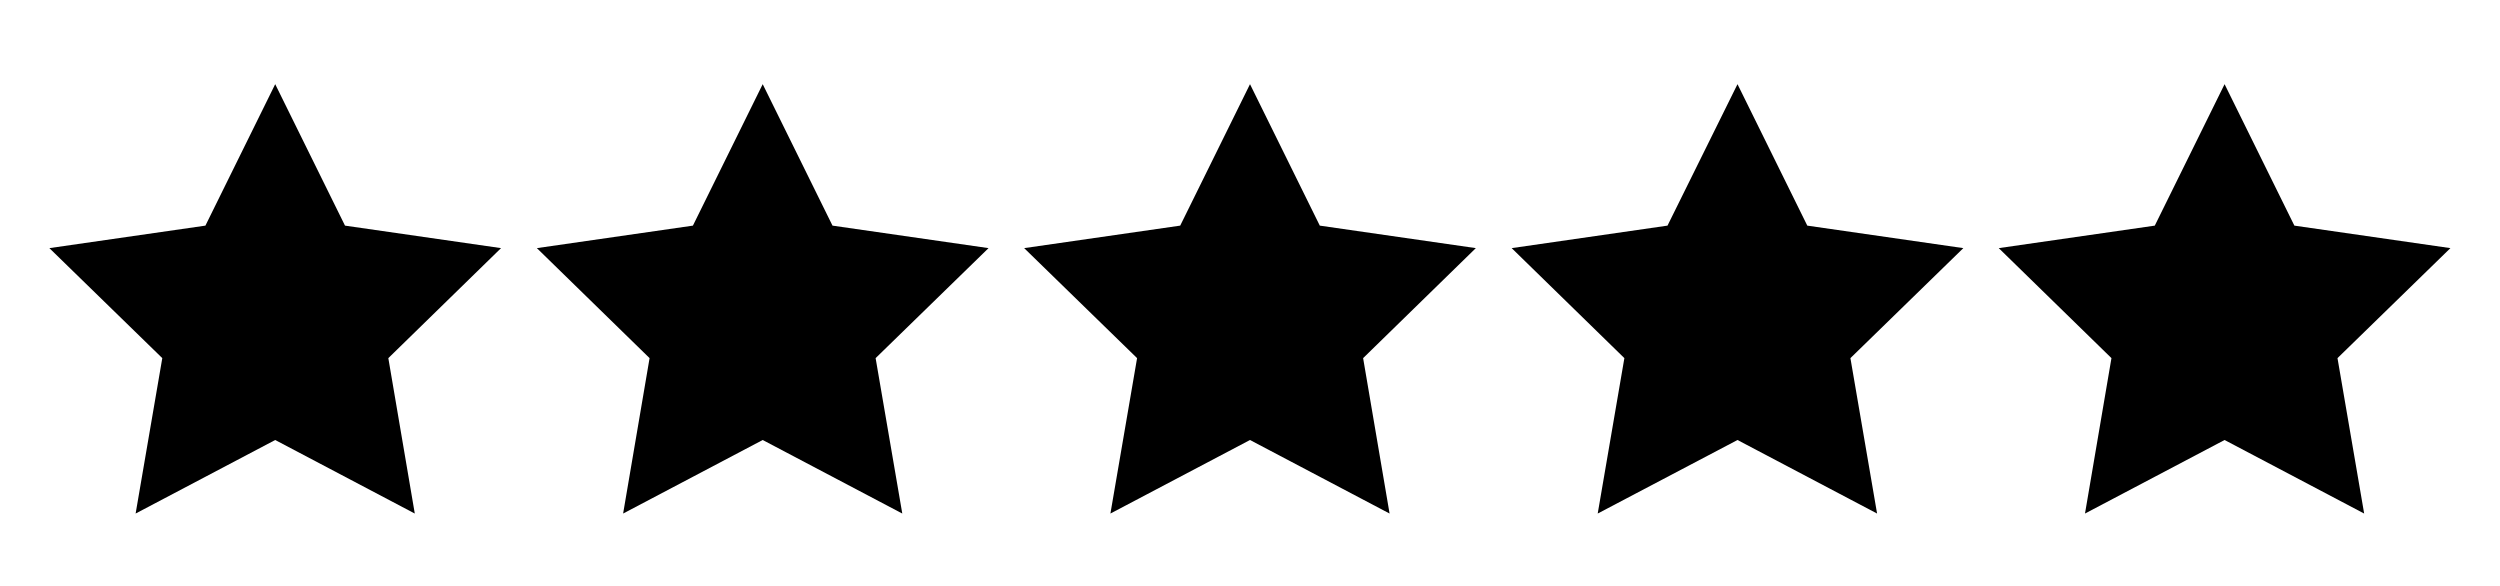
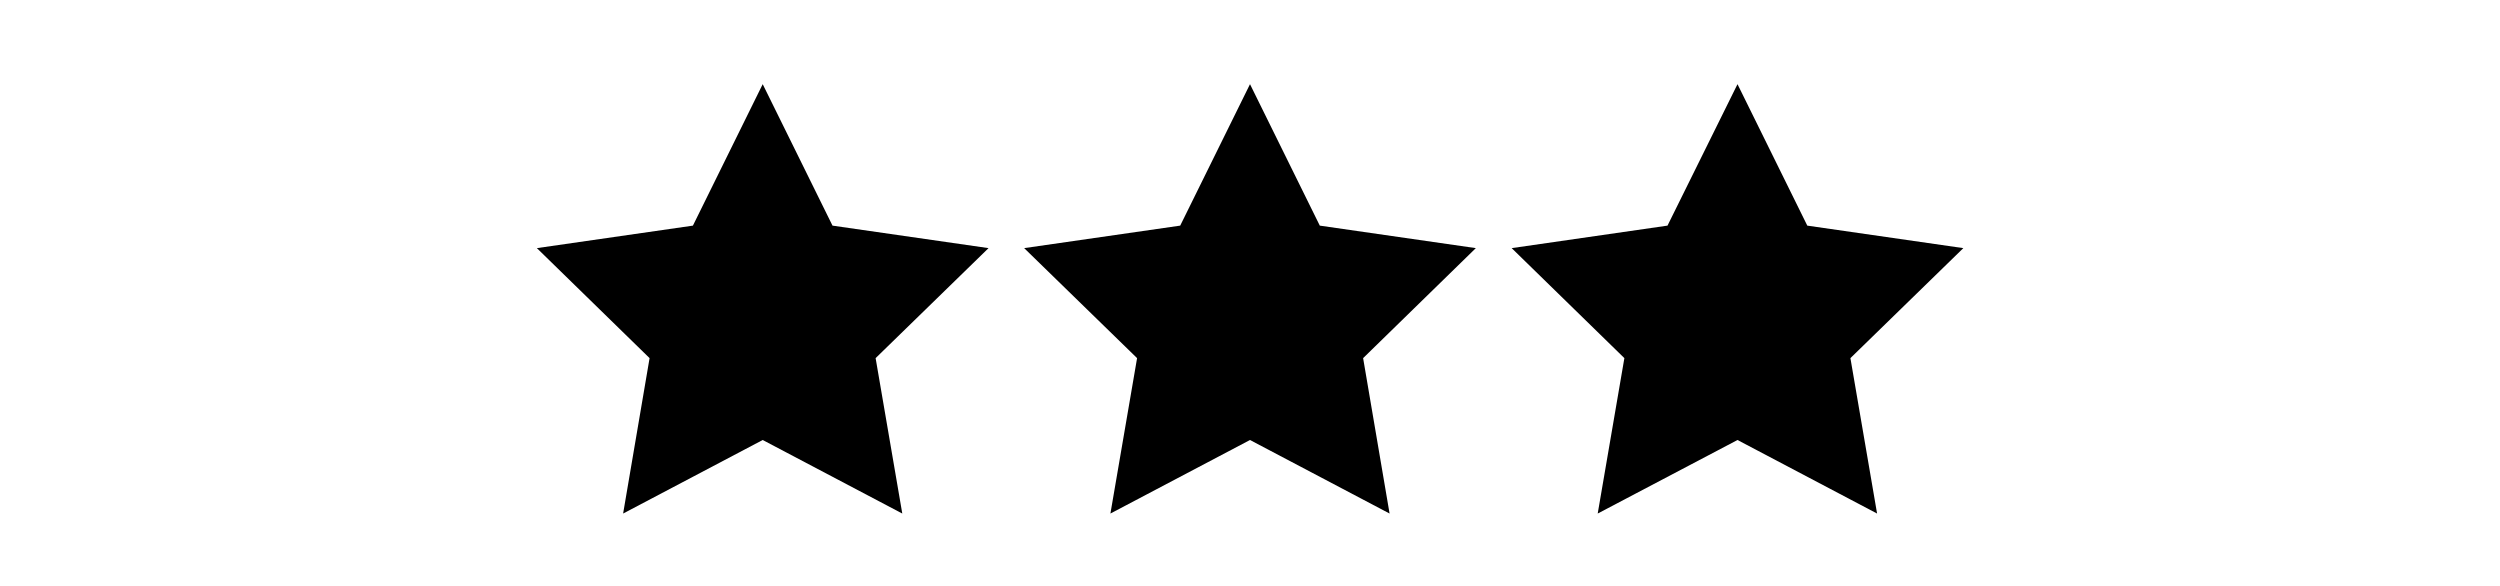
<svg xmlns="http://www.w3.org/2000/svg" id="Layer_1" data-name="Layer 1" version="1.1" viewBox="0 0 1200 281.5">
  <defs>
    <style>
      .cls-1 {
        fill: #000;
        stroke-width: 0px;
      }
    </style>
  </defs>
-   <path class="cls-1" d="M240.5,119.1l-74.9-10.8-33.5-67.9-33.5,67.9-74.9,10.8,54.2,52.8-12.8,74.6,67-35.3,67,35.3-12.7-74.6,54.1-52.8Z" />
+   <path class="cls-1" d="M240.5,119.1Z" />
  <path class="cls-1" d="M399.6,108.3l-33.5-67.9-33.5,67.9-74.9,10.8,54.1,52.8-12.7,74.6,67-35.3,67,35.3-12.8-74.6,54.2-52.8-74.9-10.8Z" />
  <path class="cls-1" d="M633.5,108.3l-33.5-67.9-33.5,67.9-74.9,10.8,54.2,52.8-12.8,74.6,67-35.3,67,35.3-12.7-74.6,54.1-52.8-74.9-10.8Z" />
  <path class="cls-1" d="M867.5,108.3l-33.5-67.9-33.6,67.9-74.8,10.8,54.1,52.8-12.8,74.6,67.1-35.3,67,35.3-12.8-74.6,54.2-52.8-74.9-10.8Z" />
-   <path class="cls-1" d="M1176.2,119.1l-74.9-10.8-33.5-67.9-33.5,67.9-74.9,10.8,54.1,52.8-12.7,74.6,67-35.3,67,35.3-12.8-74.6,54.2-52.8Z" />
</svg>